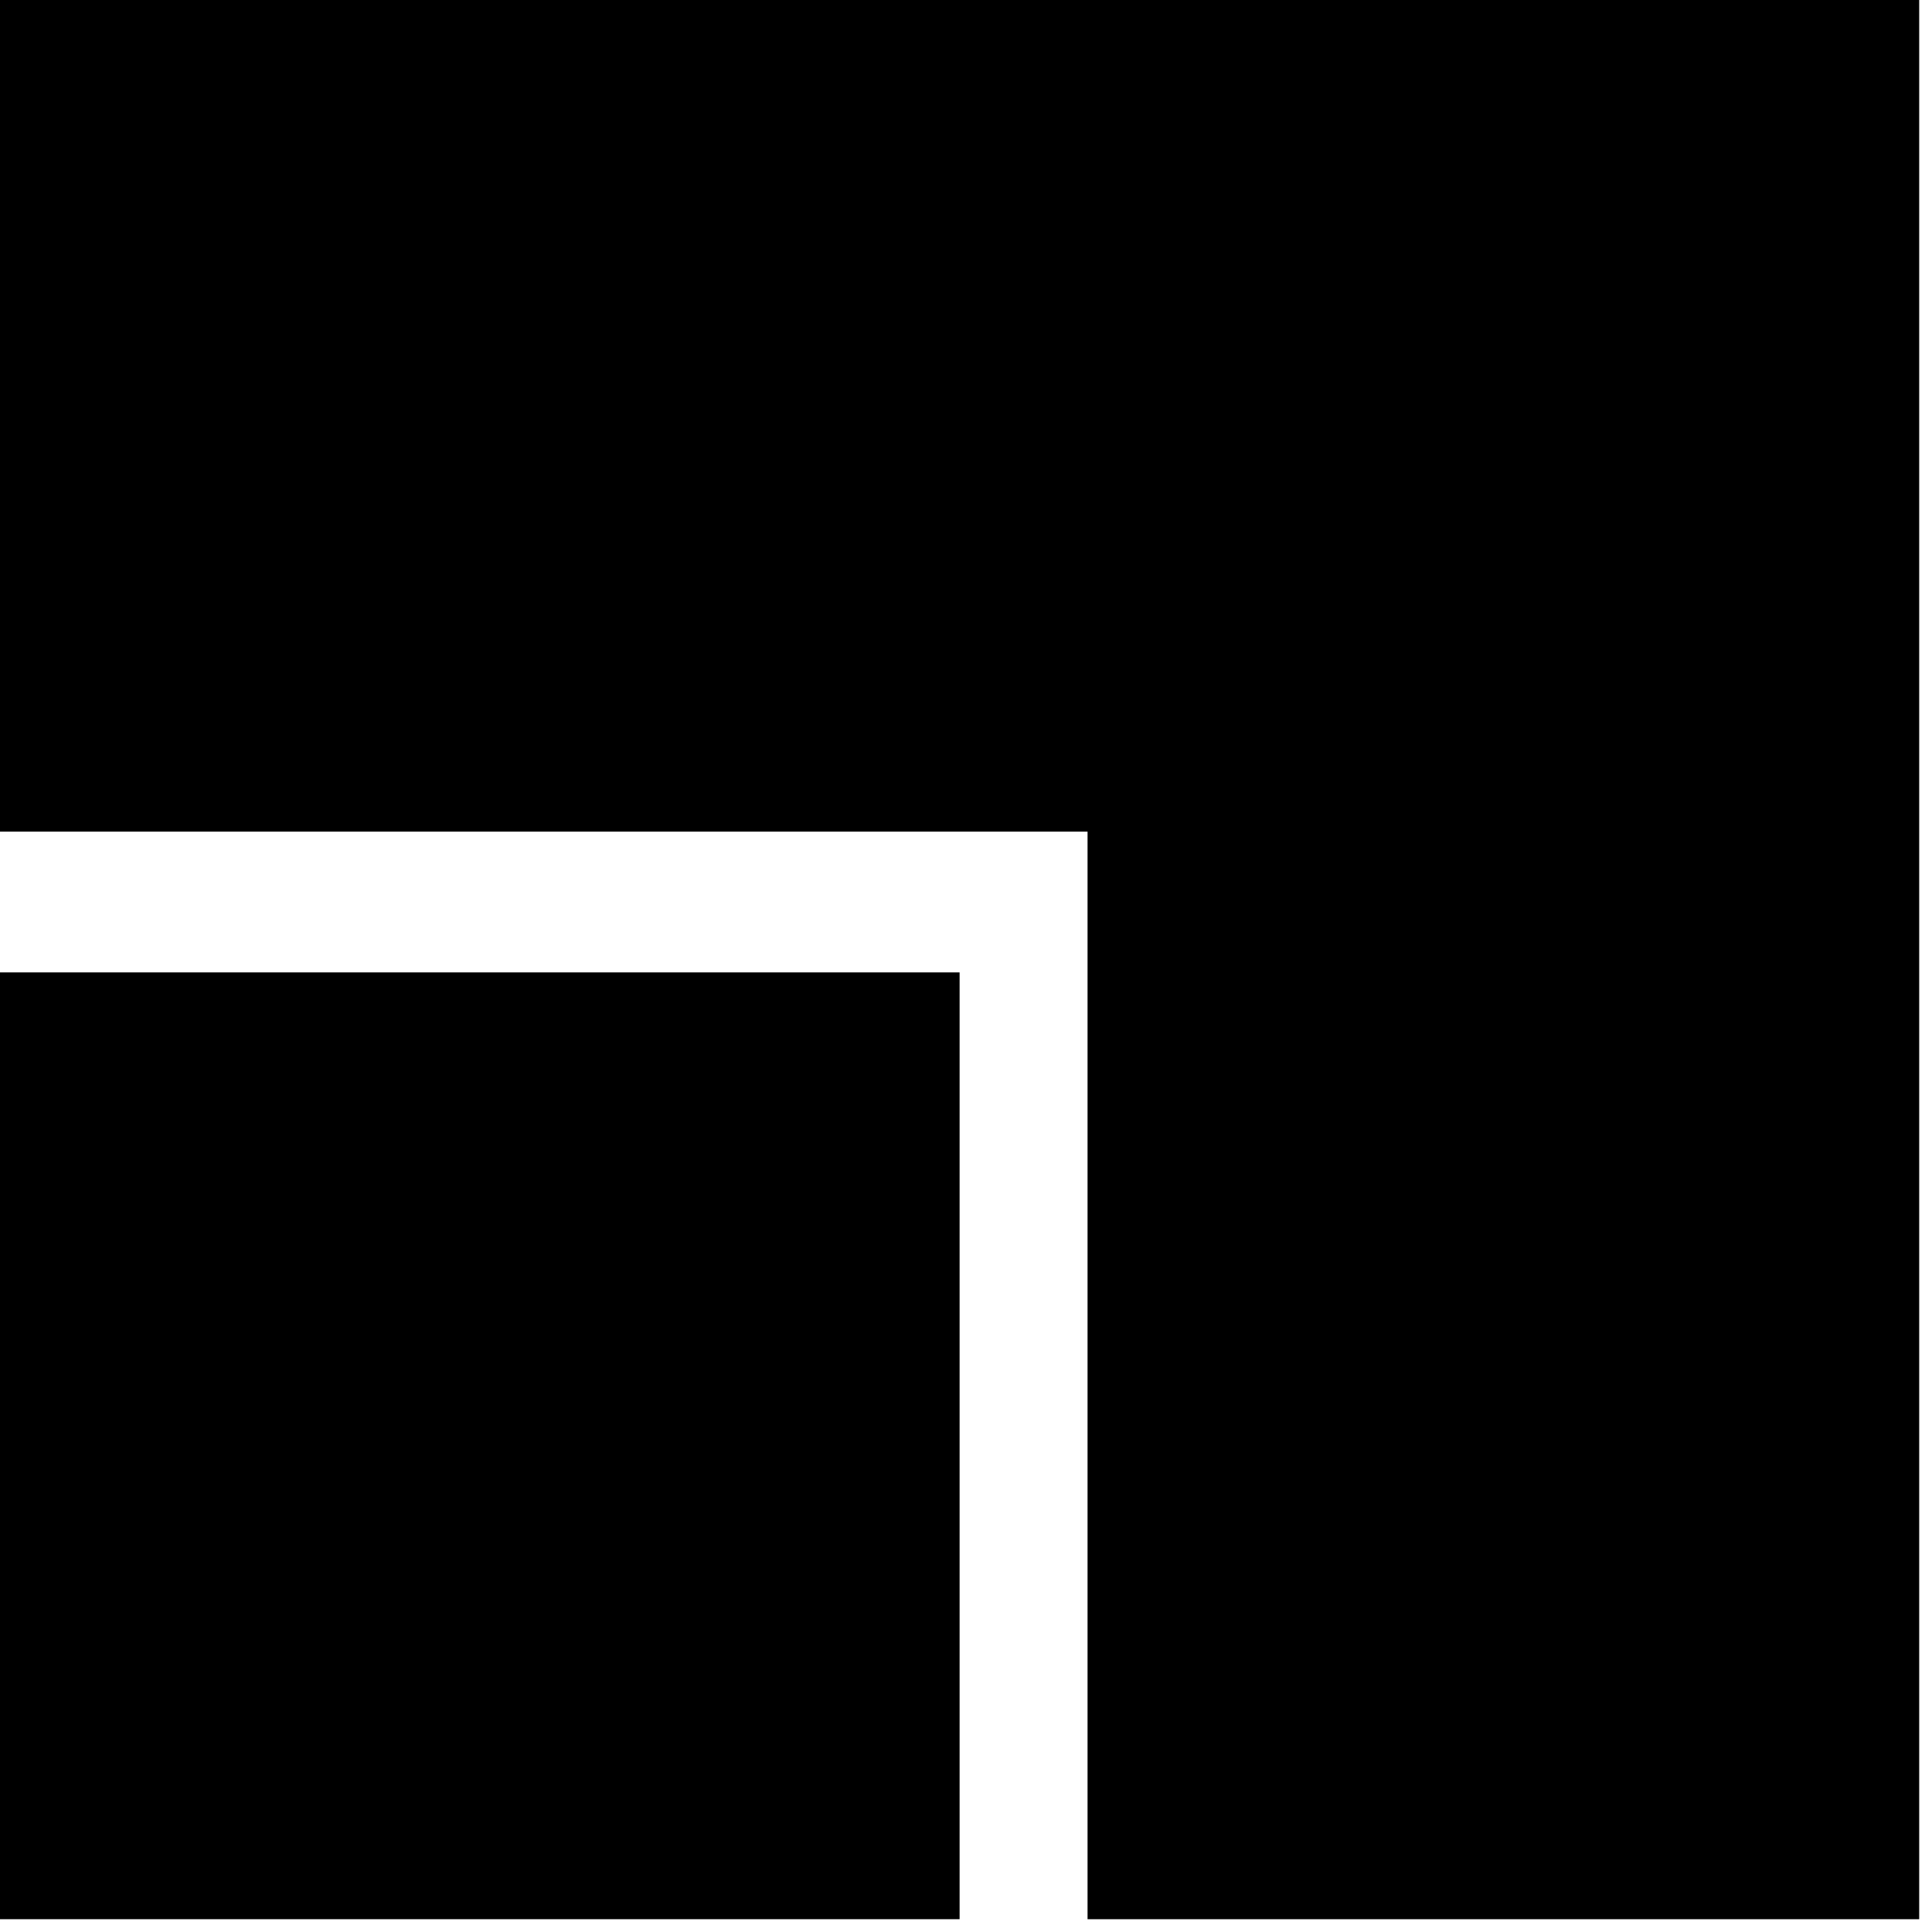
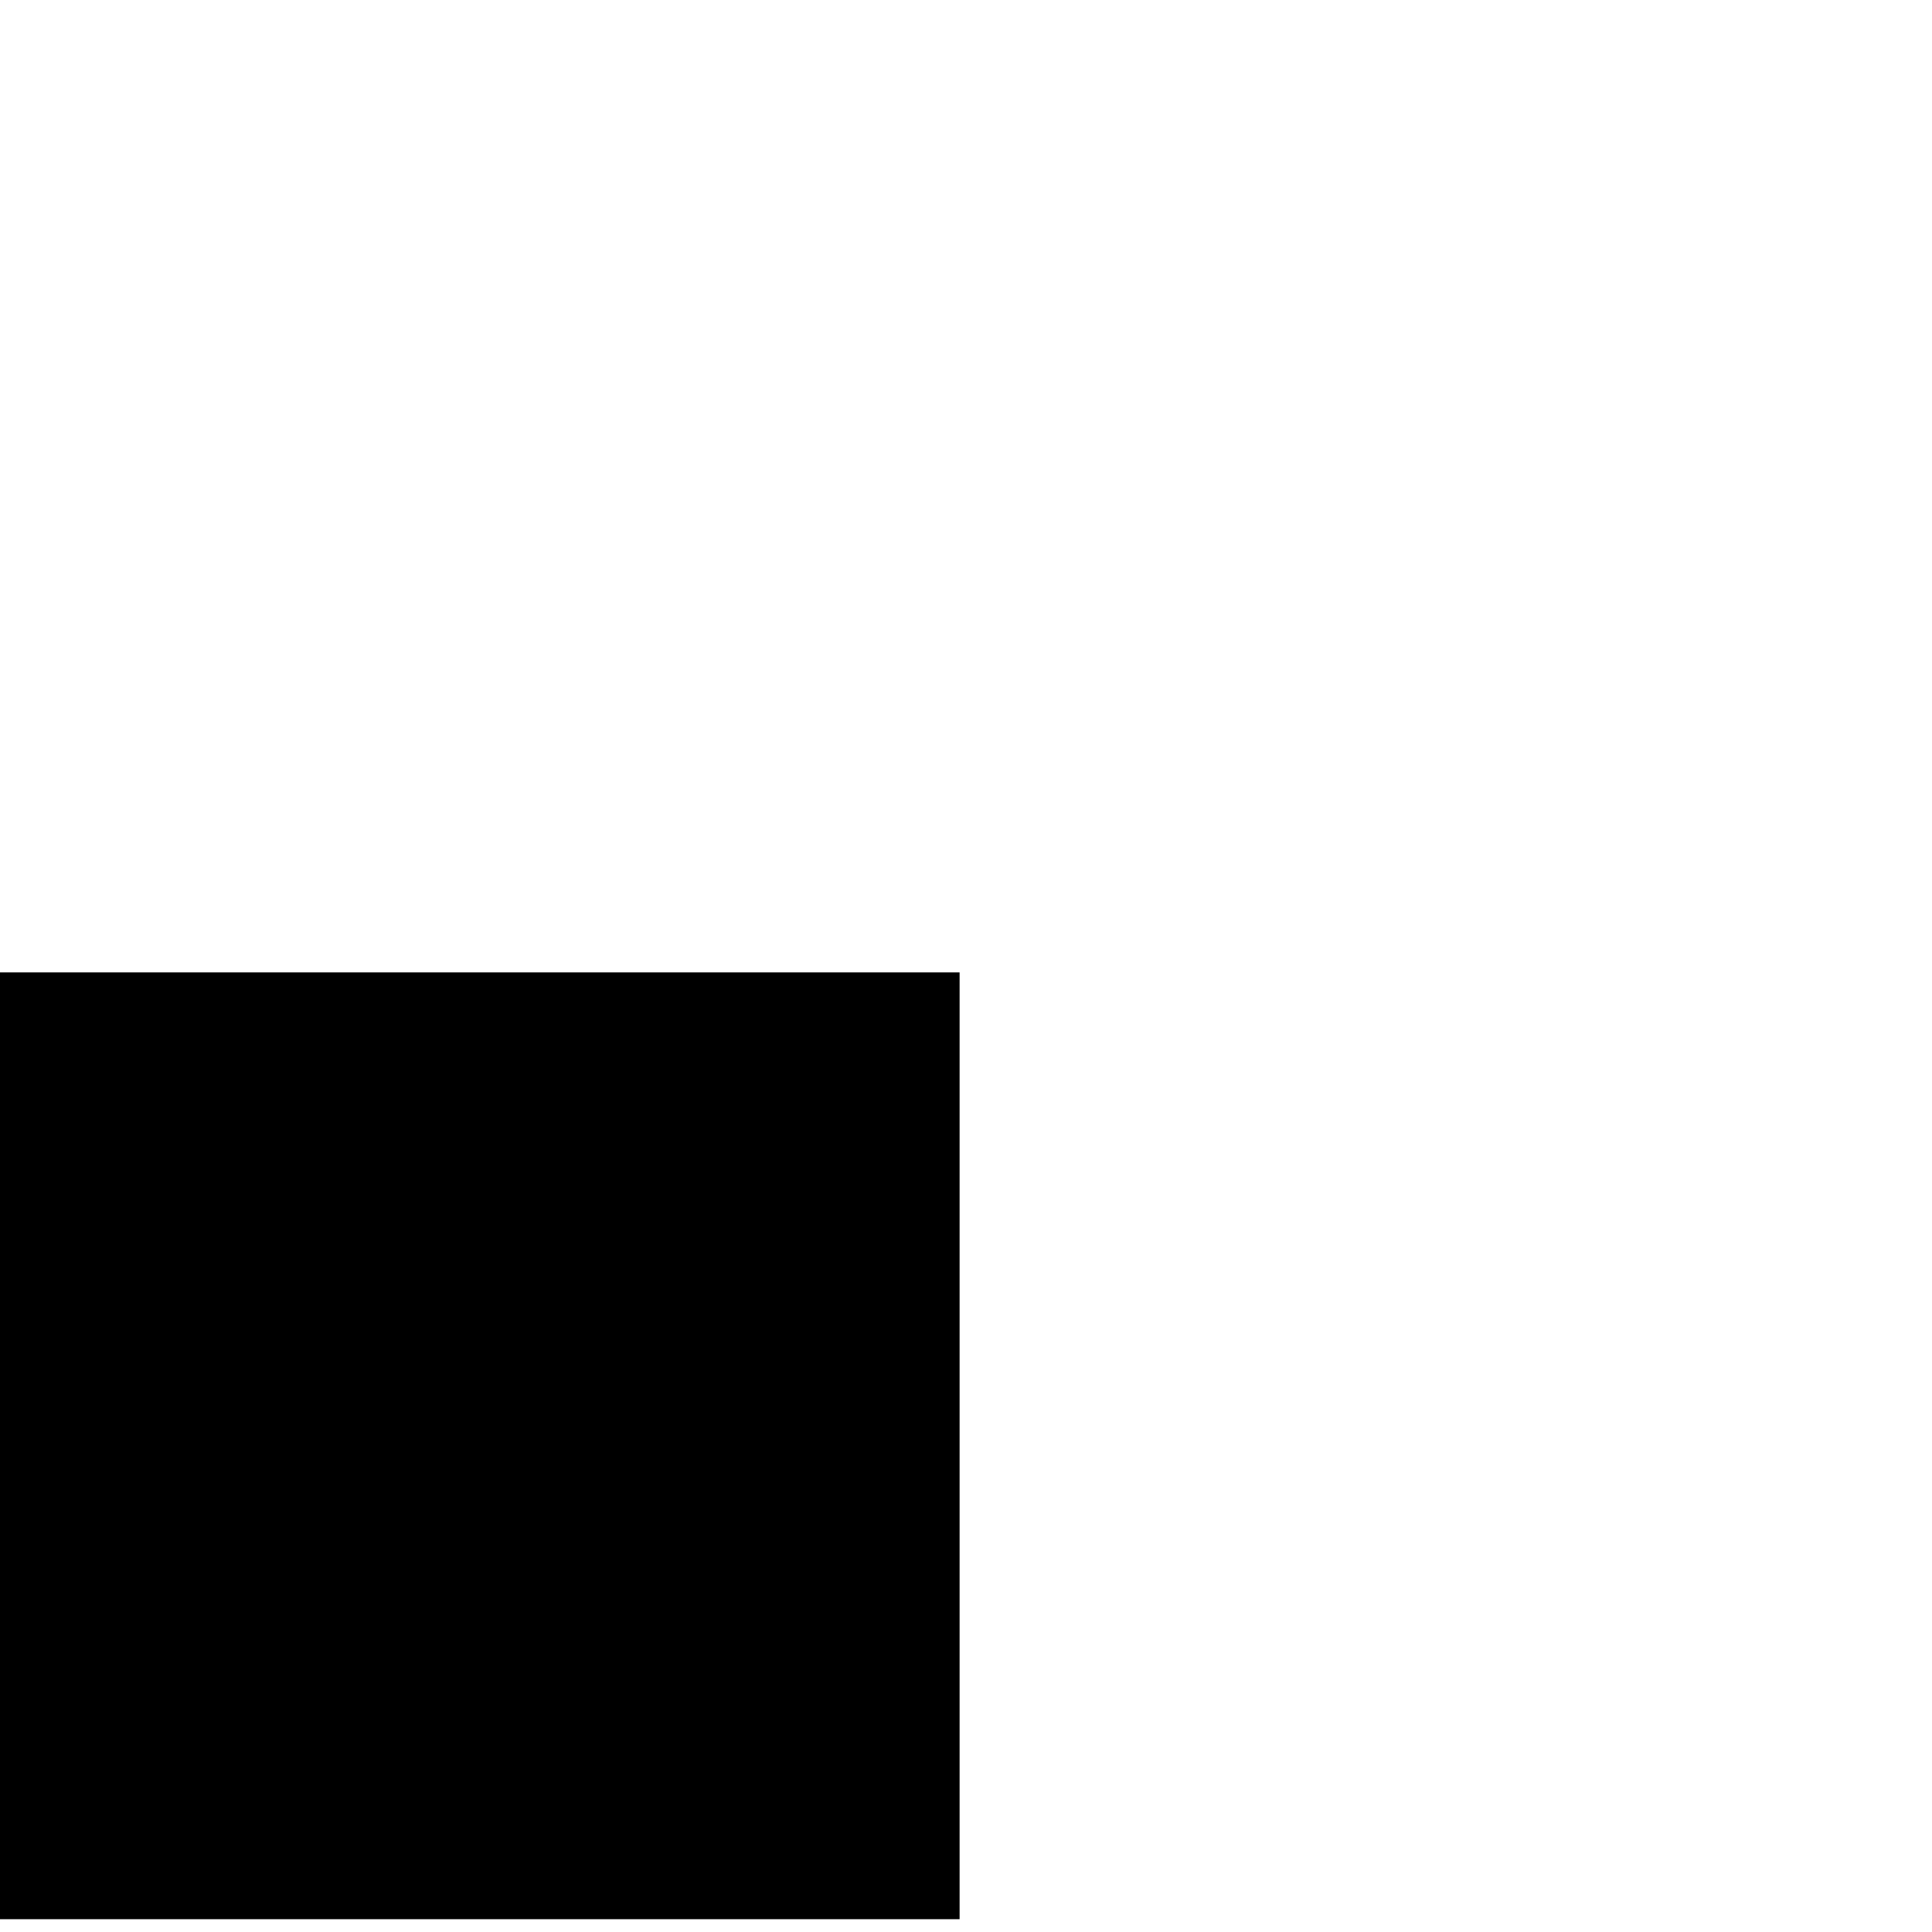
<svg xmlns="http://www.w3.org/2000/svg" version="1.0" width="151pt" height="151pt" viewBox="0 0 151 151" preserveAspectRatio="xMidYMid meet">
  <g transform="translate(0,151) scale(0.1,-0.1)" fill="#000000" stroke="none">
-     <path d="M0 1185 l0 -325 425 0 425 0 0 -425 0 -425 325 0 325 0 0 750 0 750 -750 0 -750 0 0 -325z" />
    <path d="M0 380 l0 -370 375 0 375 0 0 370 0 370 -375 0 -375 0 0 -370z" />
  </g>
</svg>